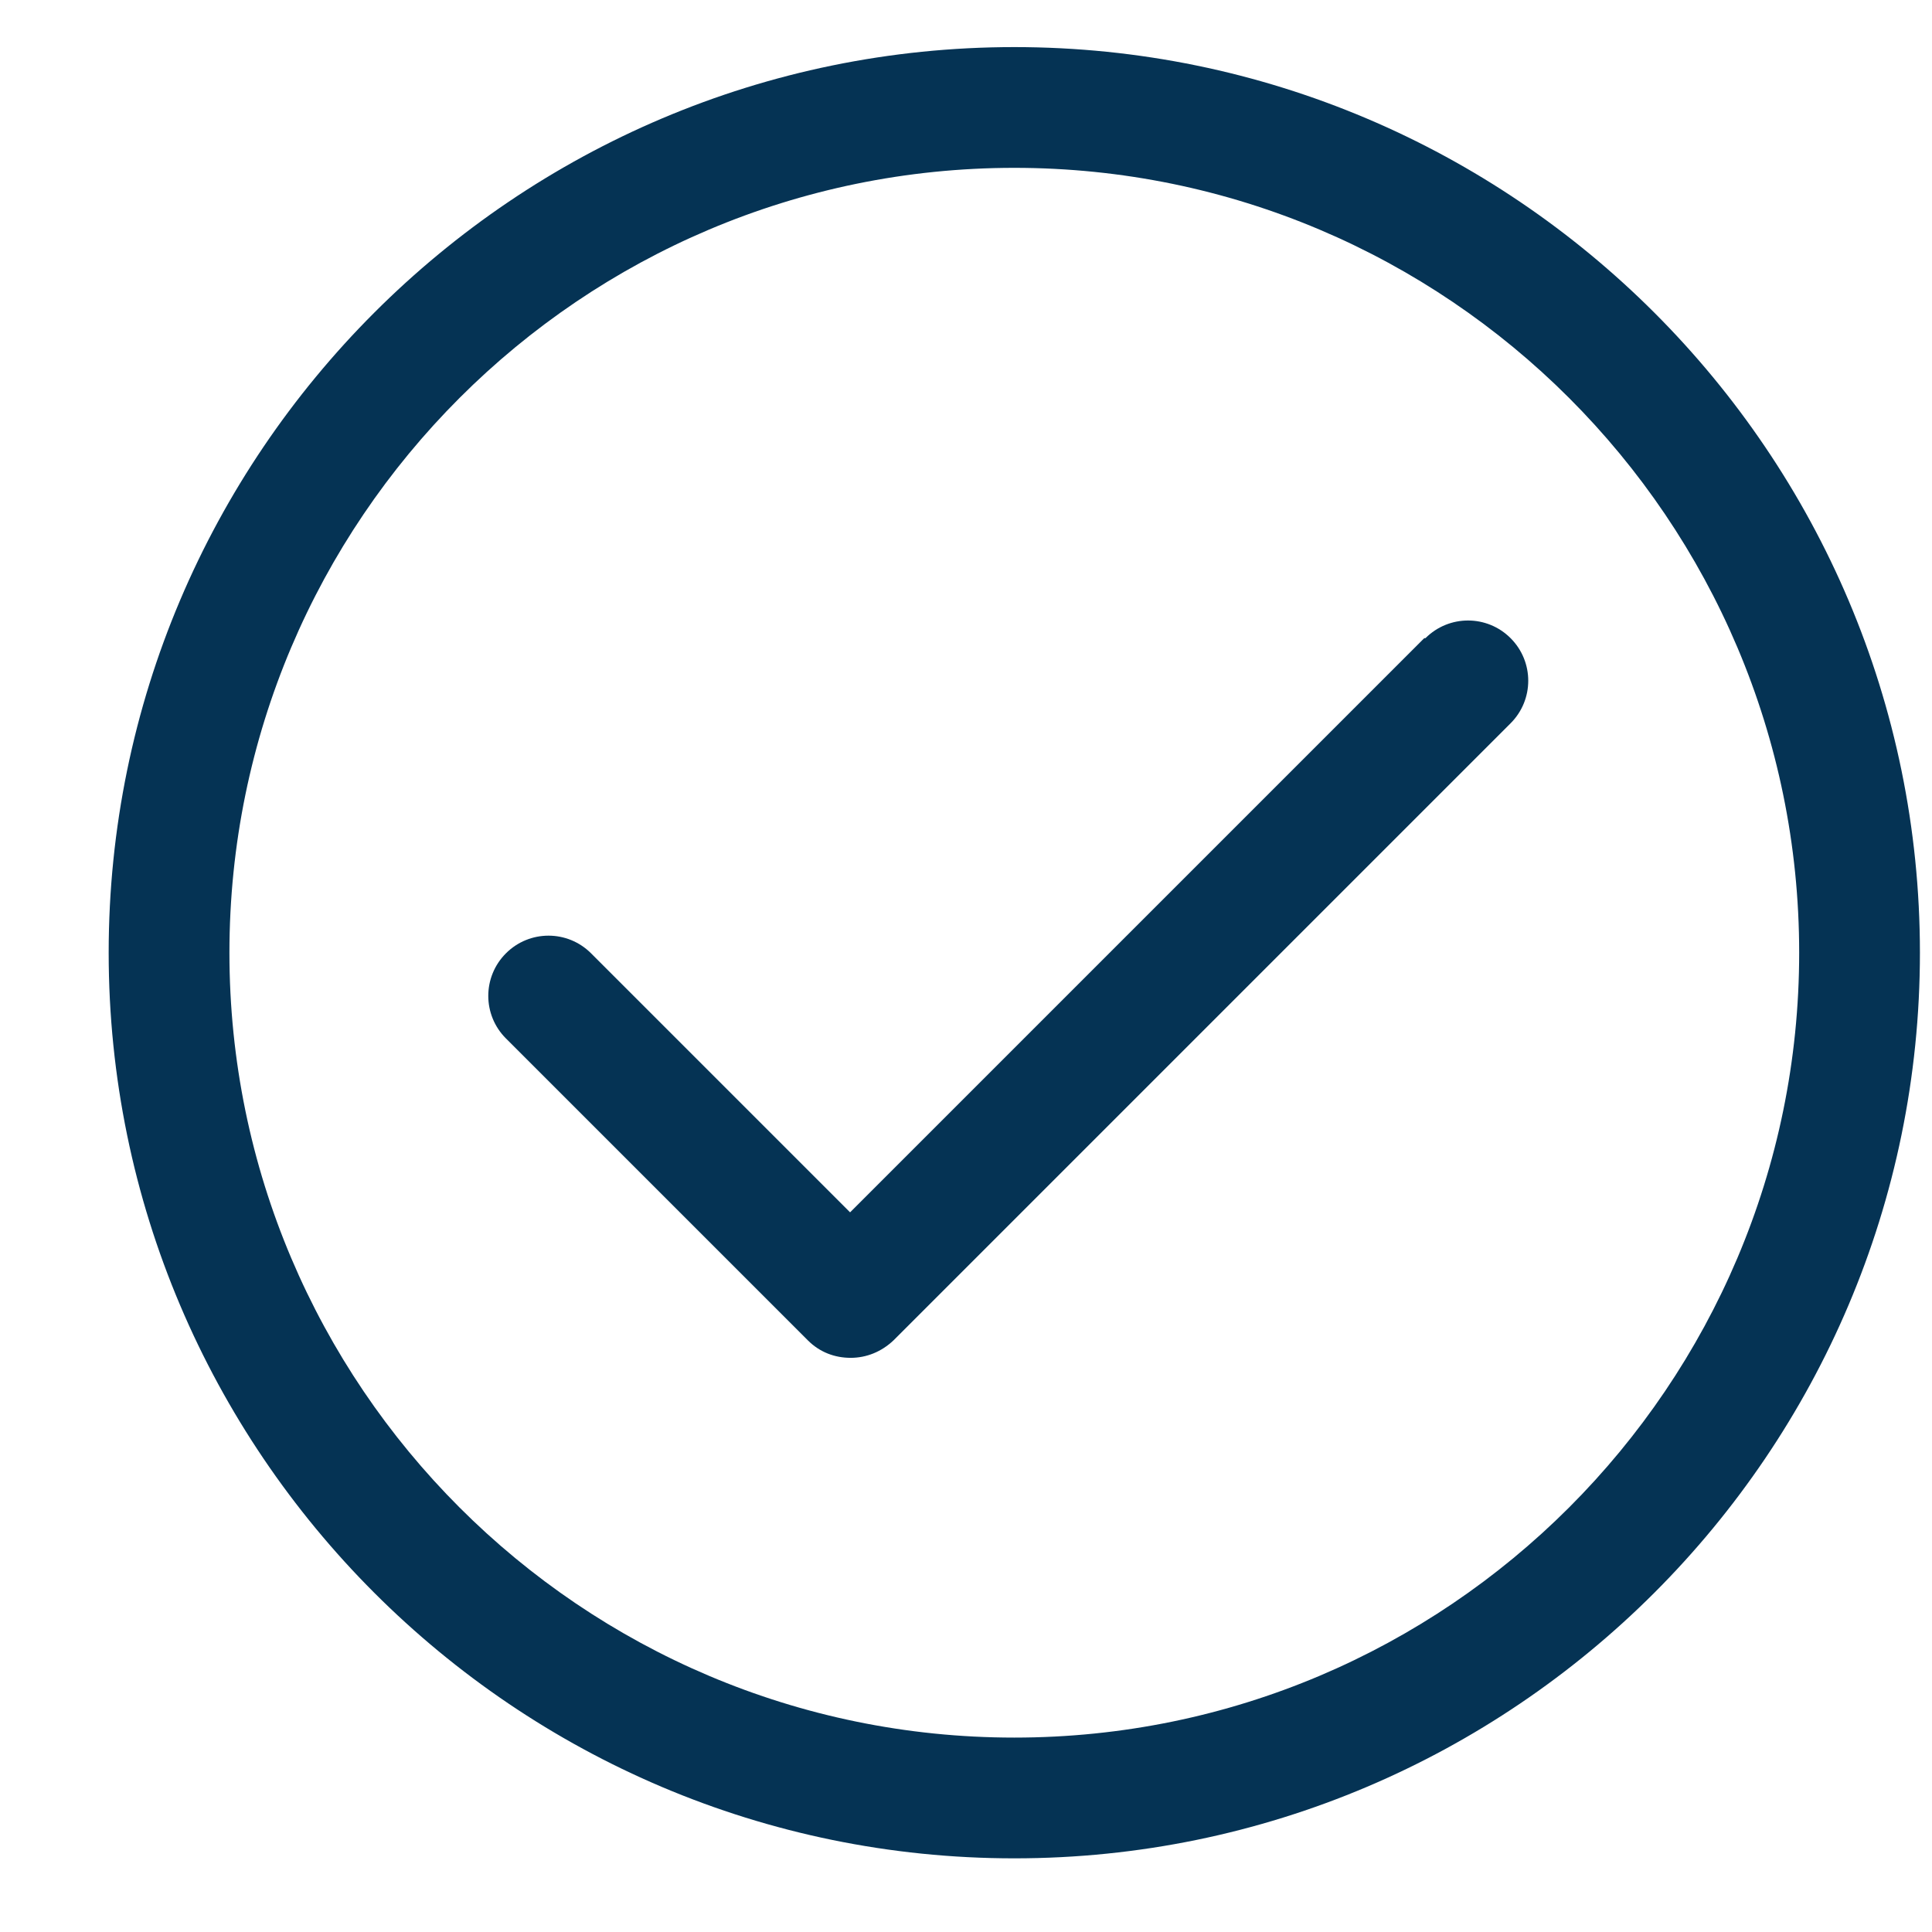
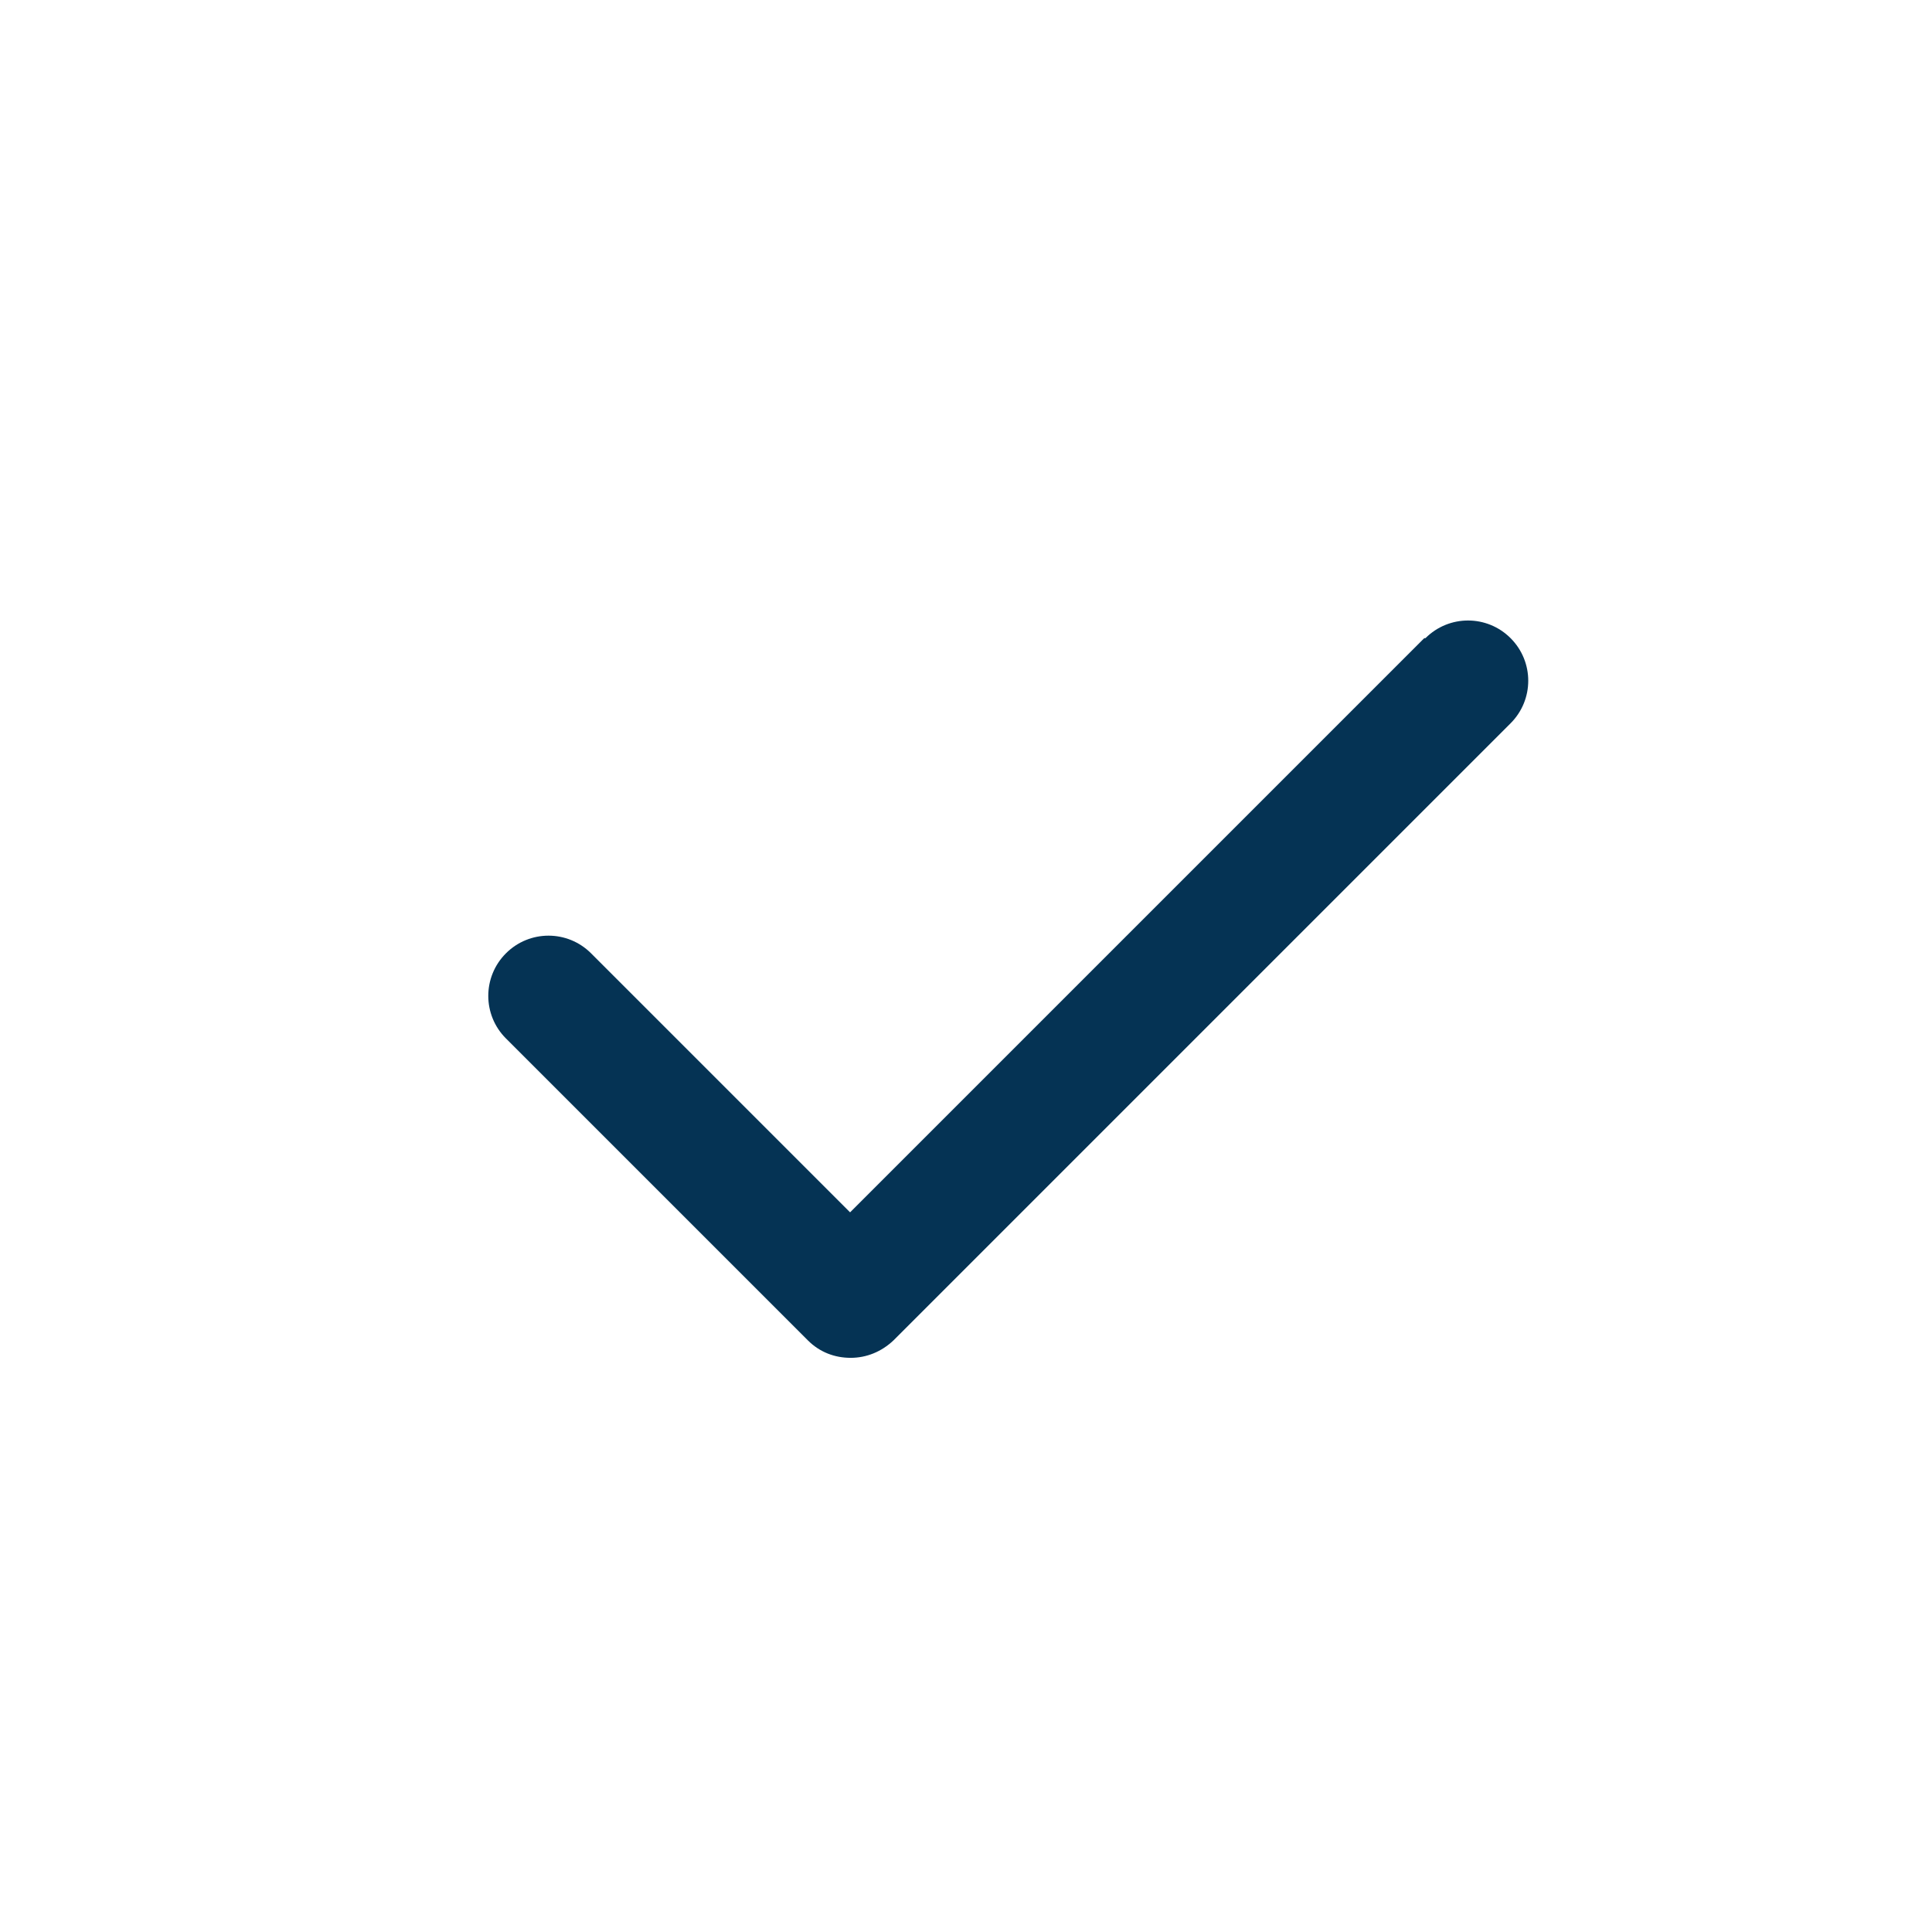
<svg xmlns="http://www.w3.org/2000/svg" viewBox="0 0 32 32">
  <defs>
    <style>.c{fill:#053354;}</style>
  </defs>
  <g id="a">
    <g>
-       <path class="c" d="M16.8,.78C8.53,.78,1.8,7.51,1.8,15.78s6.73,15,15,15,15-6.73,15-15S25.07,.78,16.8,.78Zm0,28c-7.17,0-13-5.83-13-13S9.63,2.78,16.8,2.78s13,5.83,13,13-5.83,13-13,13Z" />
      <path class="c" d="M23.59,10.57l-9.51,9.51-4.29-4.29c-.39-.39-1.02-.39-1.41,0s-.39,1.02,0,1.41l5,5c.2,.2,.45,.29,.71,.29s.51-.1,.71-.29l10.22-10.22c.39-.39,.39-1.02,0-1.41s-1.02-.39-1.41,0Z" />
    </g>
  </g>
  <g id="b" />
</svg>